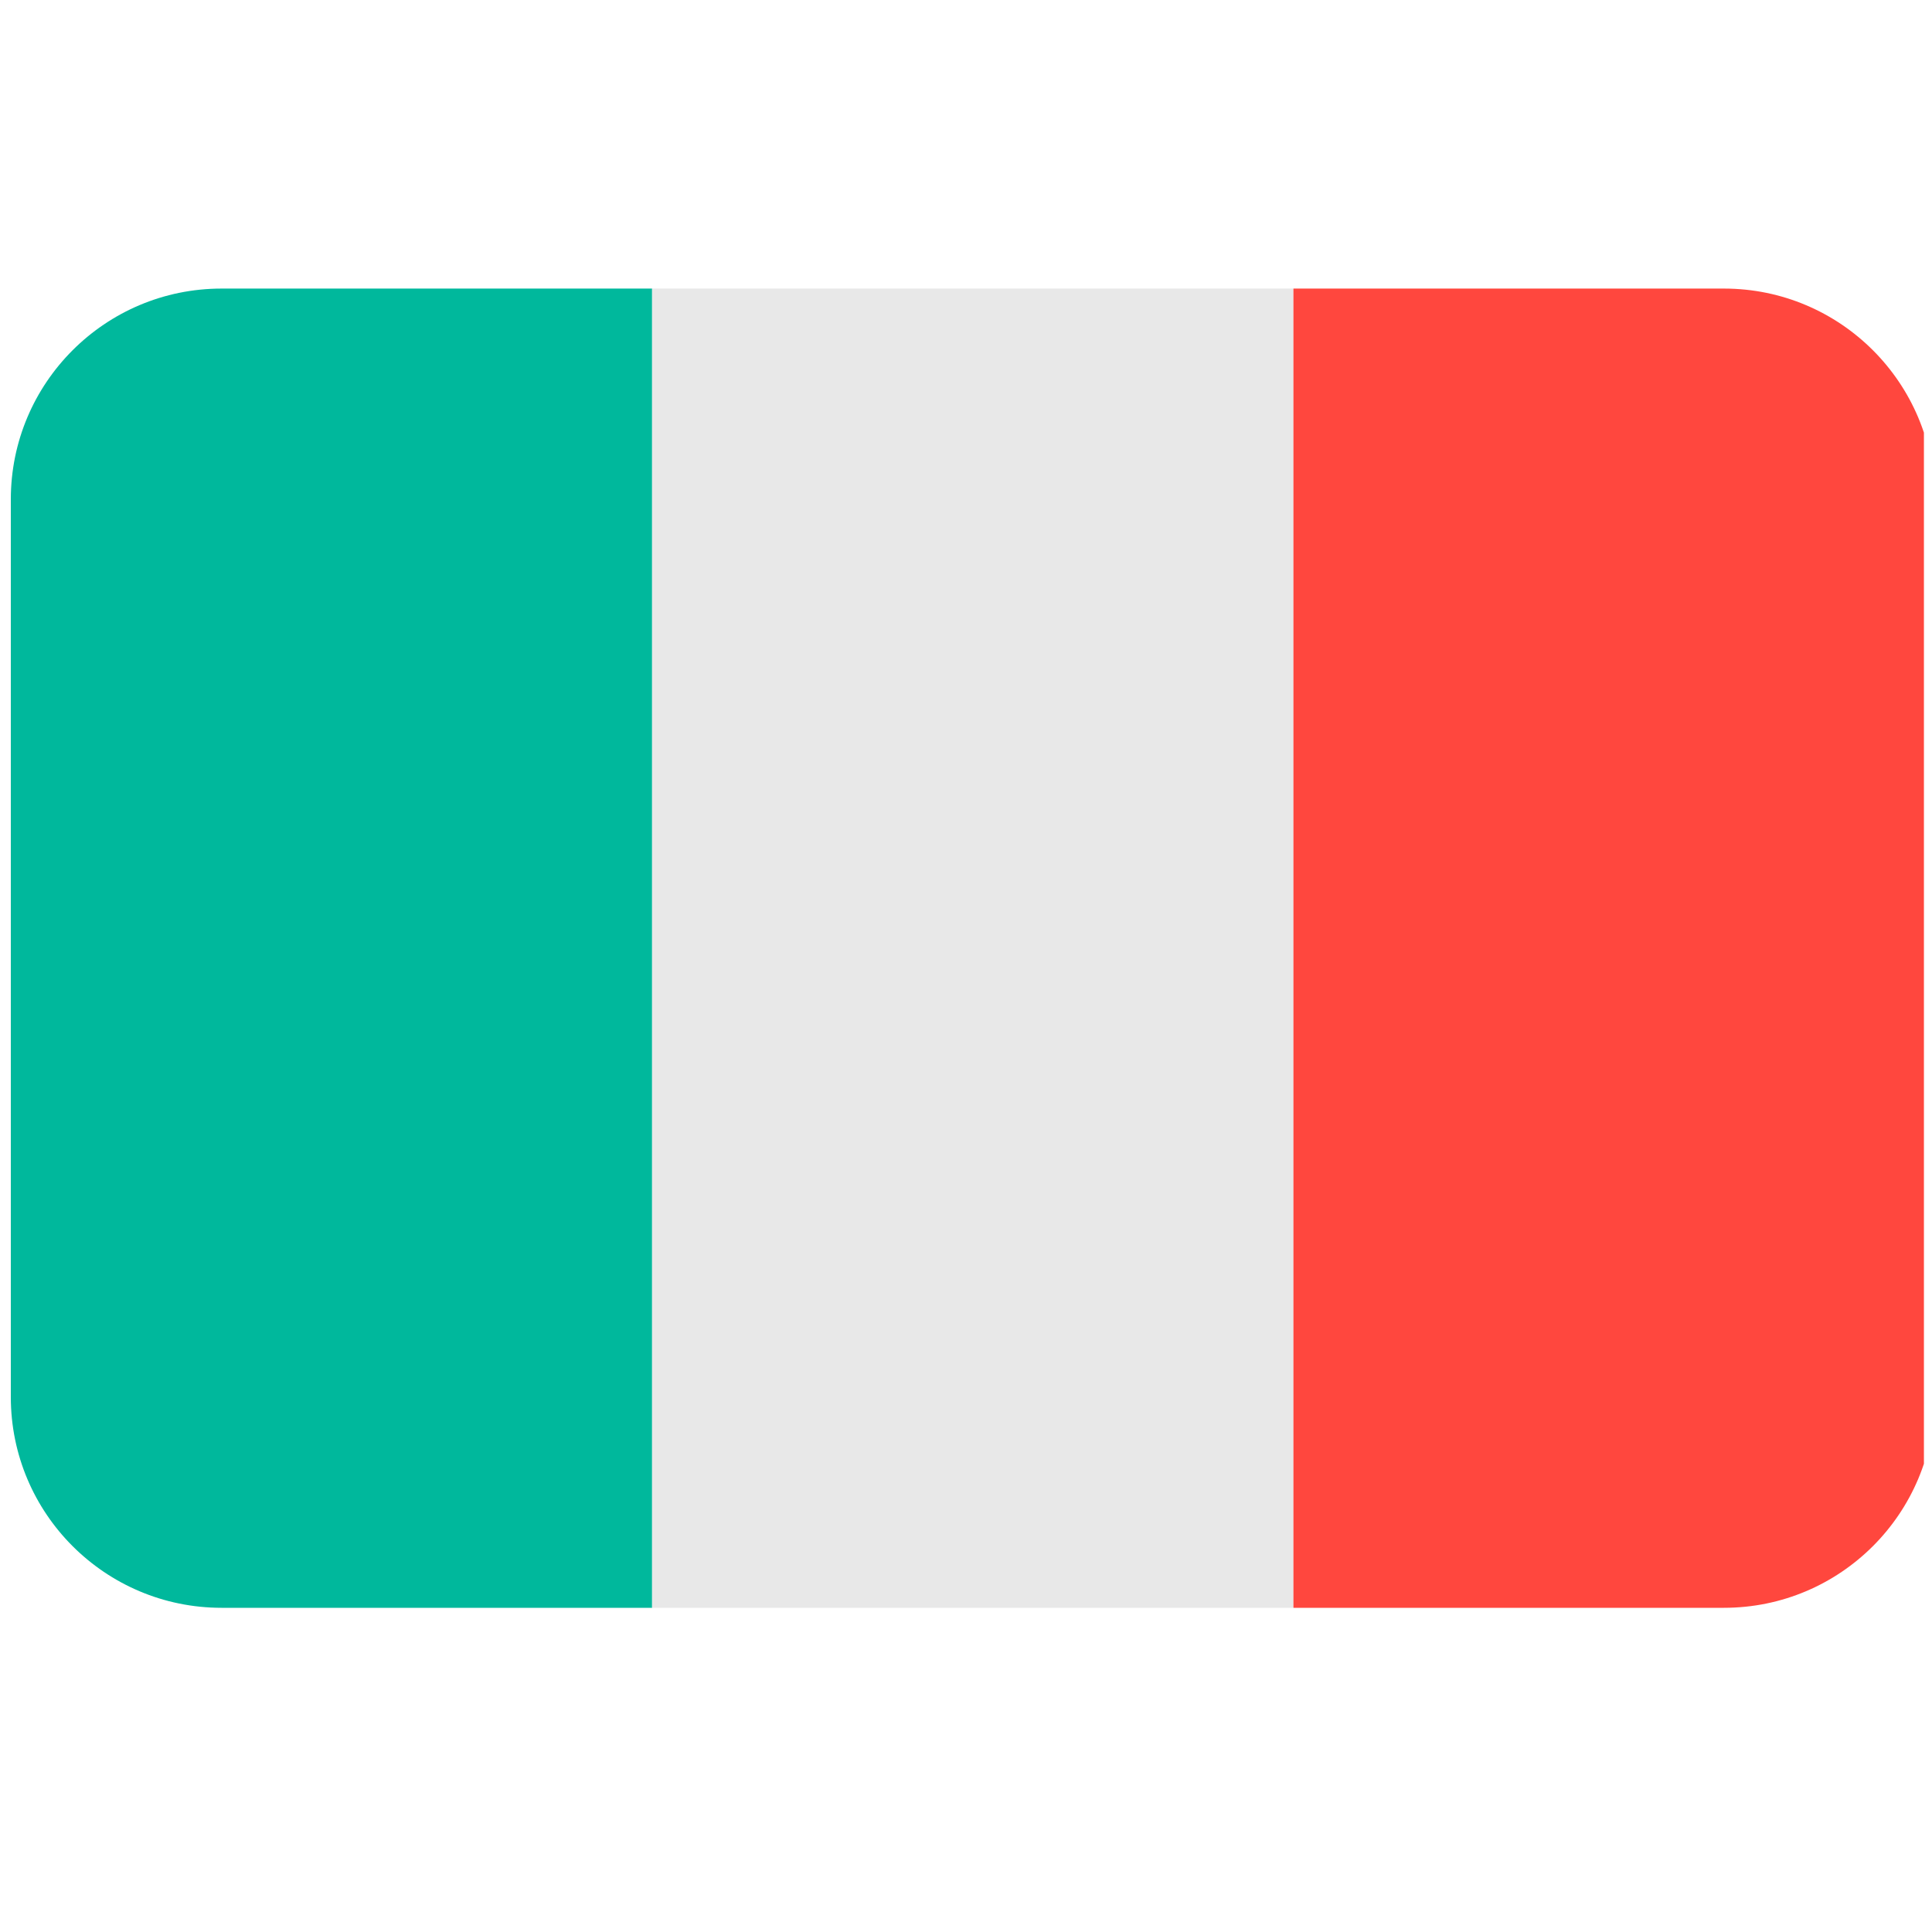
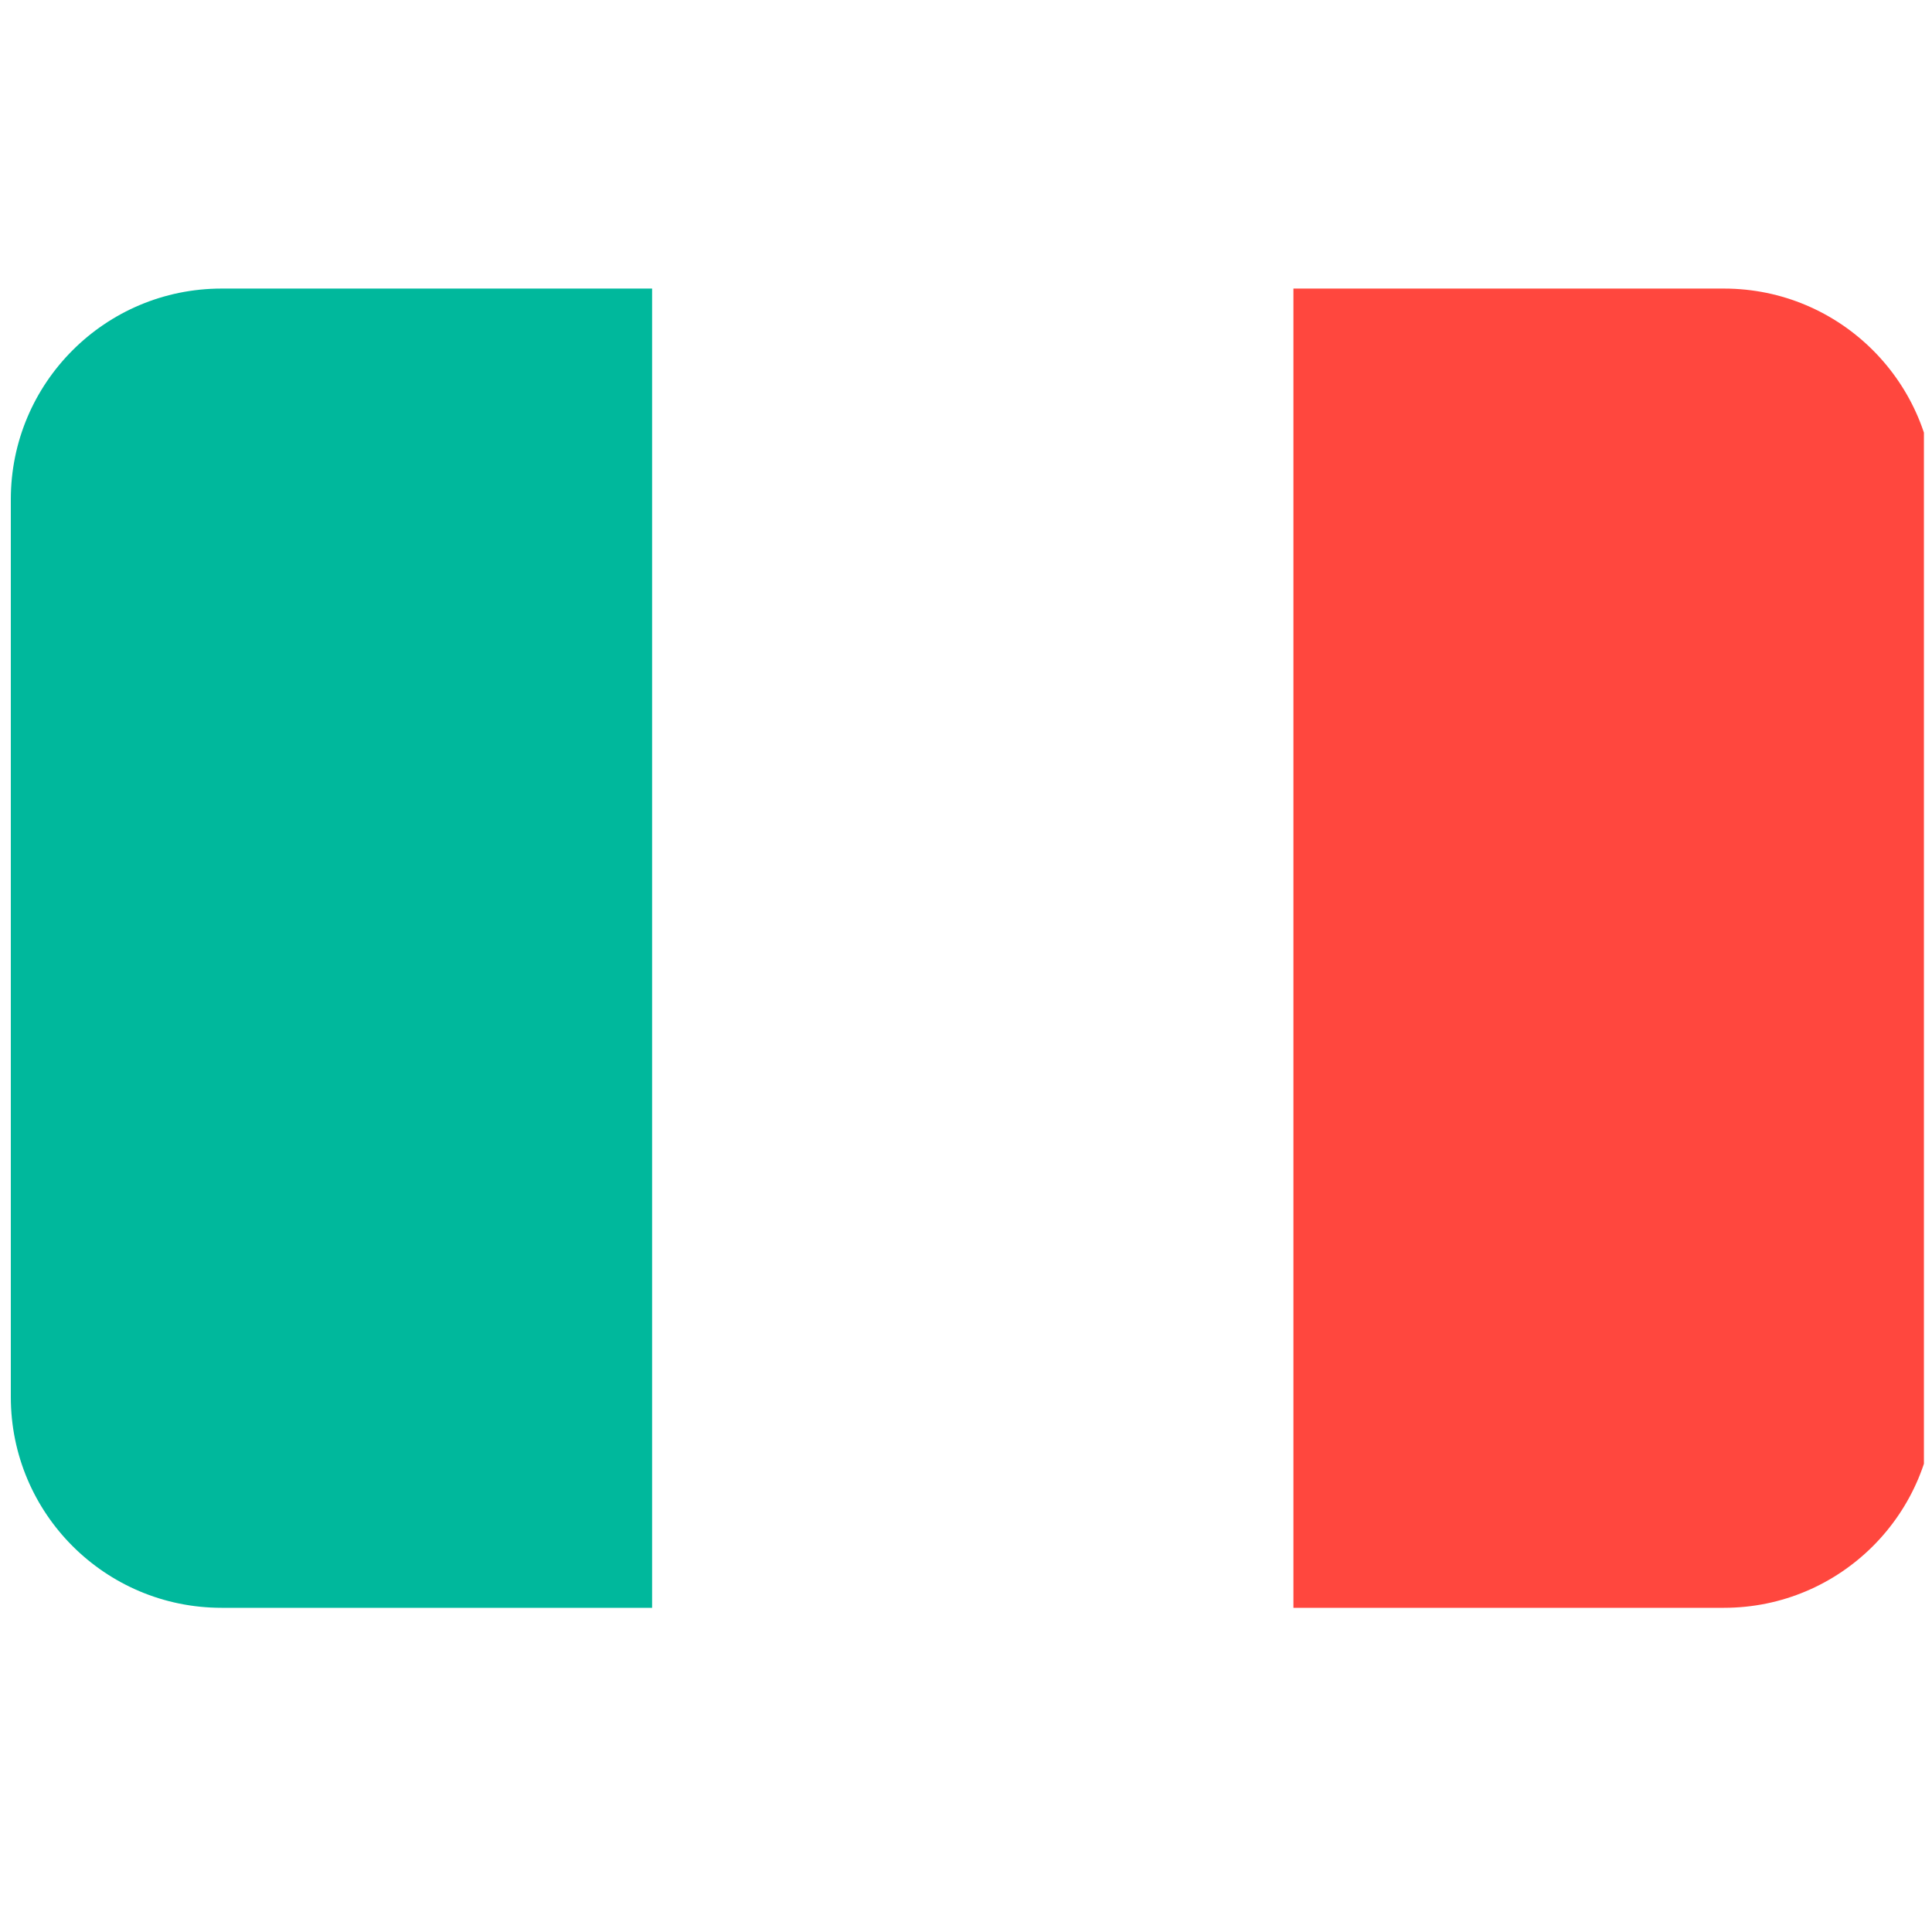
<svg xmlns="http://www.w3.org/2000/svg" viewBox="0 0 55 55" fill="none">
  <g clip-path="url(#clip0_638_1452)">
    <path d="M0.308 14.215C0.308 10.902 2.994 8.215 6.308 8.215H18.564V45.771H6.308C2.994 45.771 0.308 43.085 0.308 39.771V14.215Z" fill="#00B89C" />
-     <rect x="18.564" y="8.215" width="18.256" height="37.556" fill="#E8E8E8" />
    <path d="M36.821 8.215H49.077C52.391 8.215 55.077 10.902 55.077 14.215V39.771C55.077 43.085 52.391 45.771 49.077 45.771H36.821V8.215Z" fill="#FF473E" />
  </g>
  <defs>
    <clipPath id="clip0_638_1452">
      <rect width="54.77" height="54.77" fill="white" />
    </clipPath>
  </defs>
</svg>